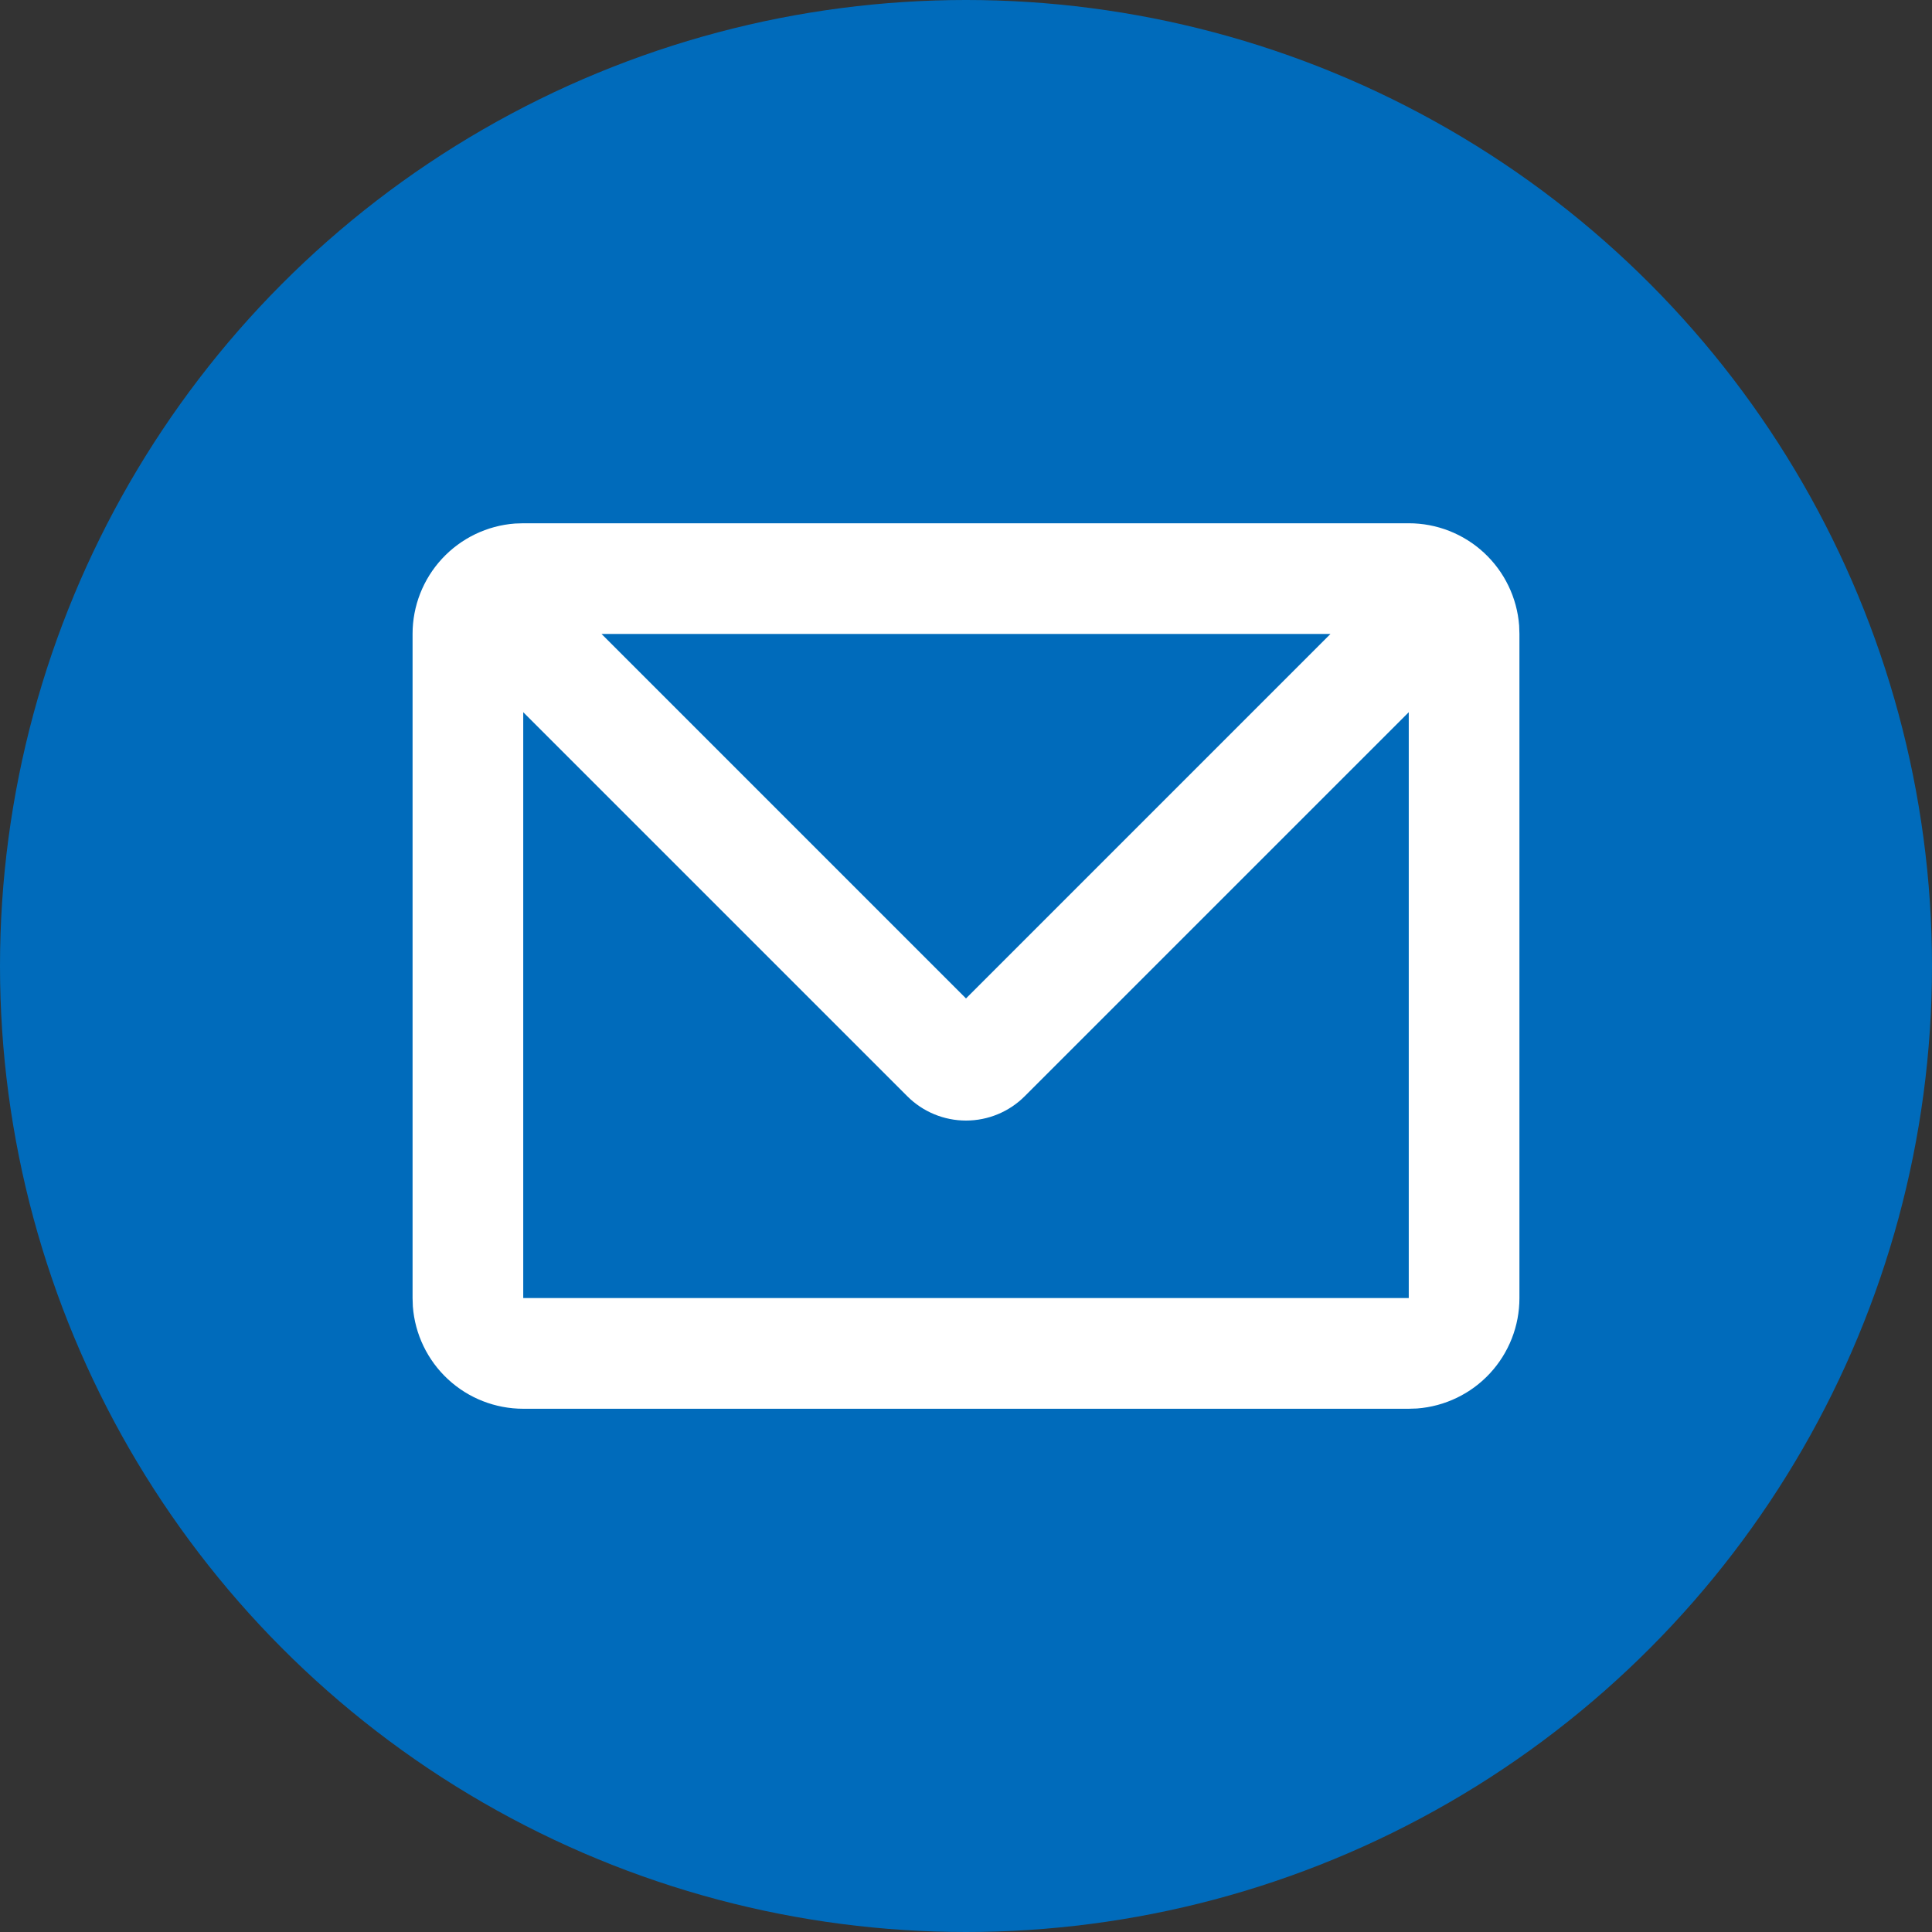
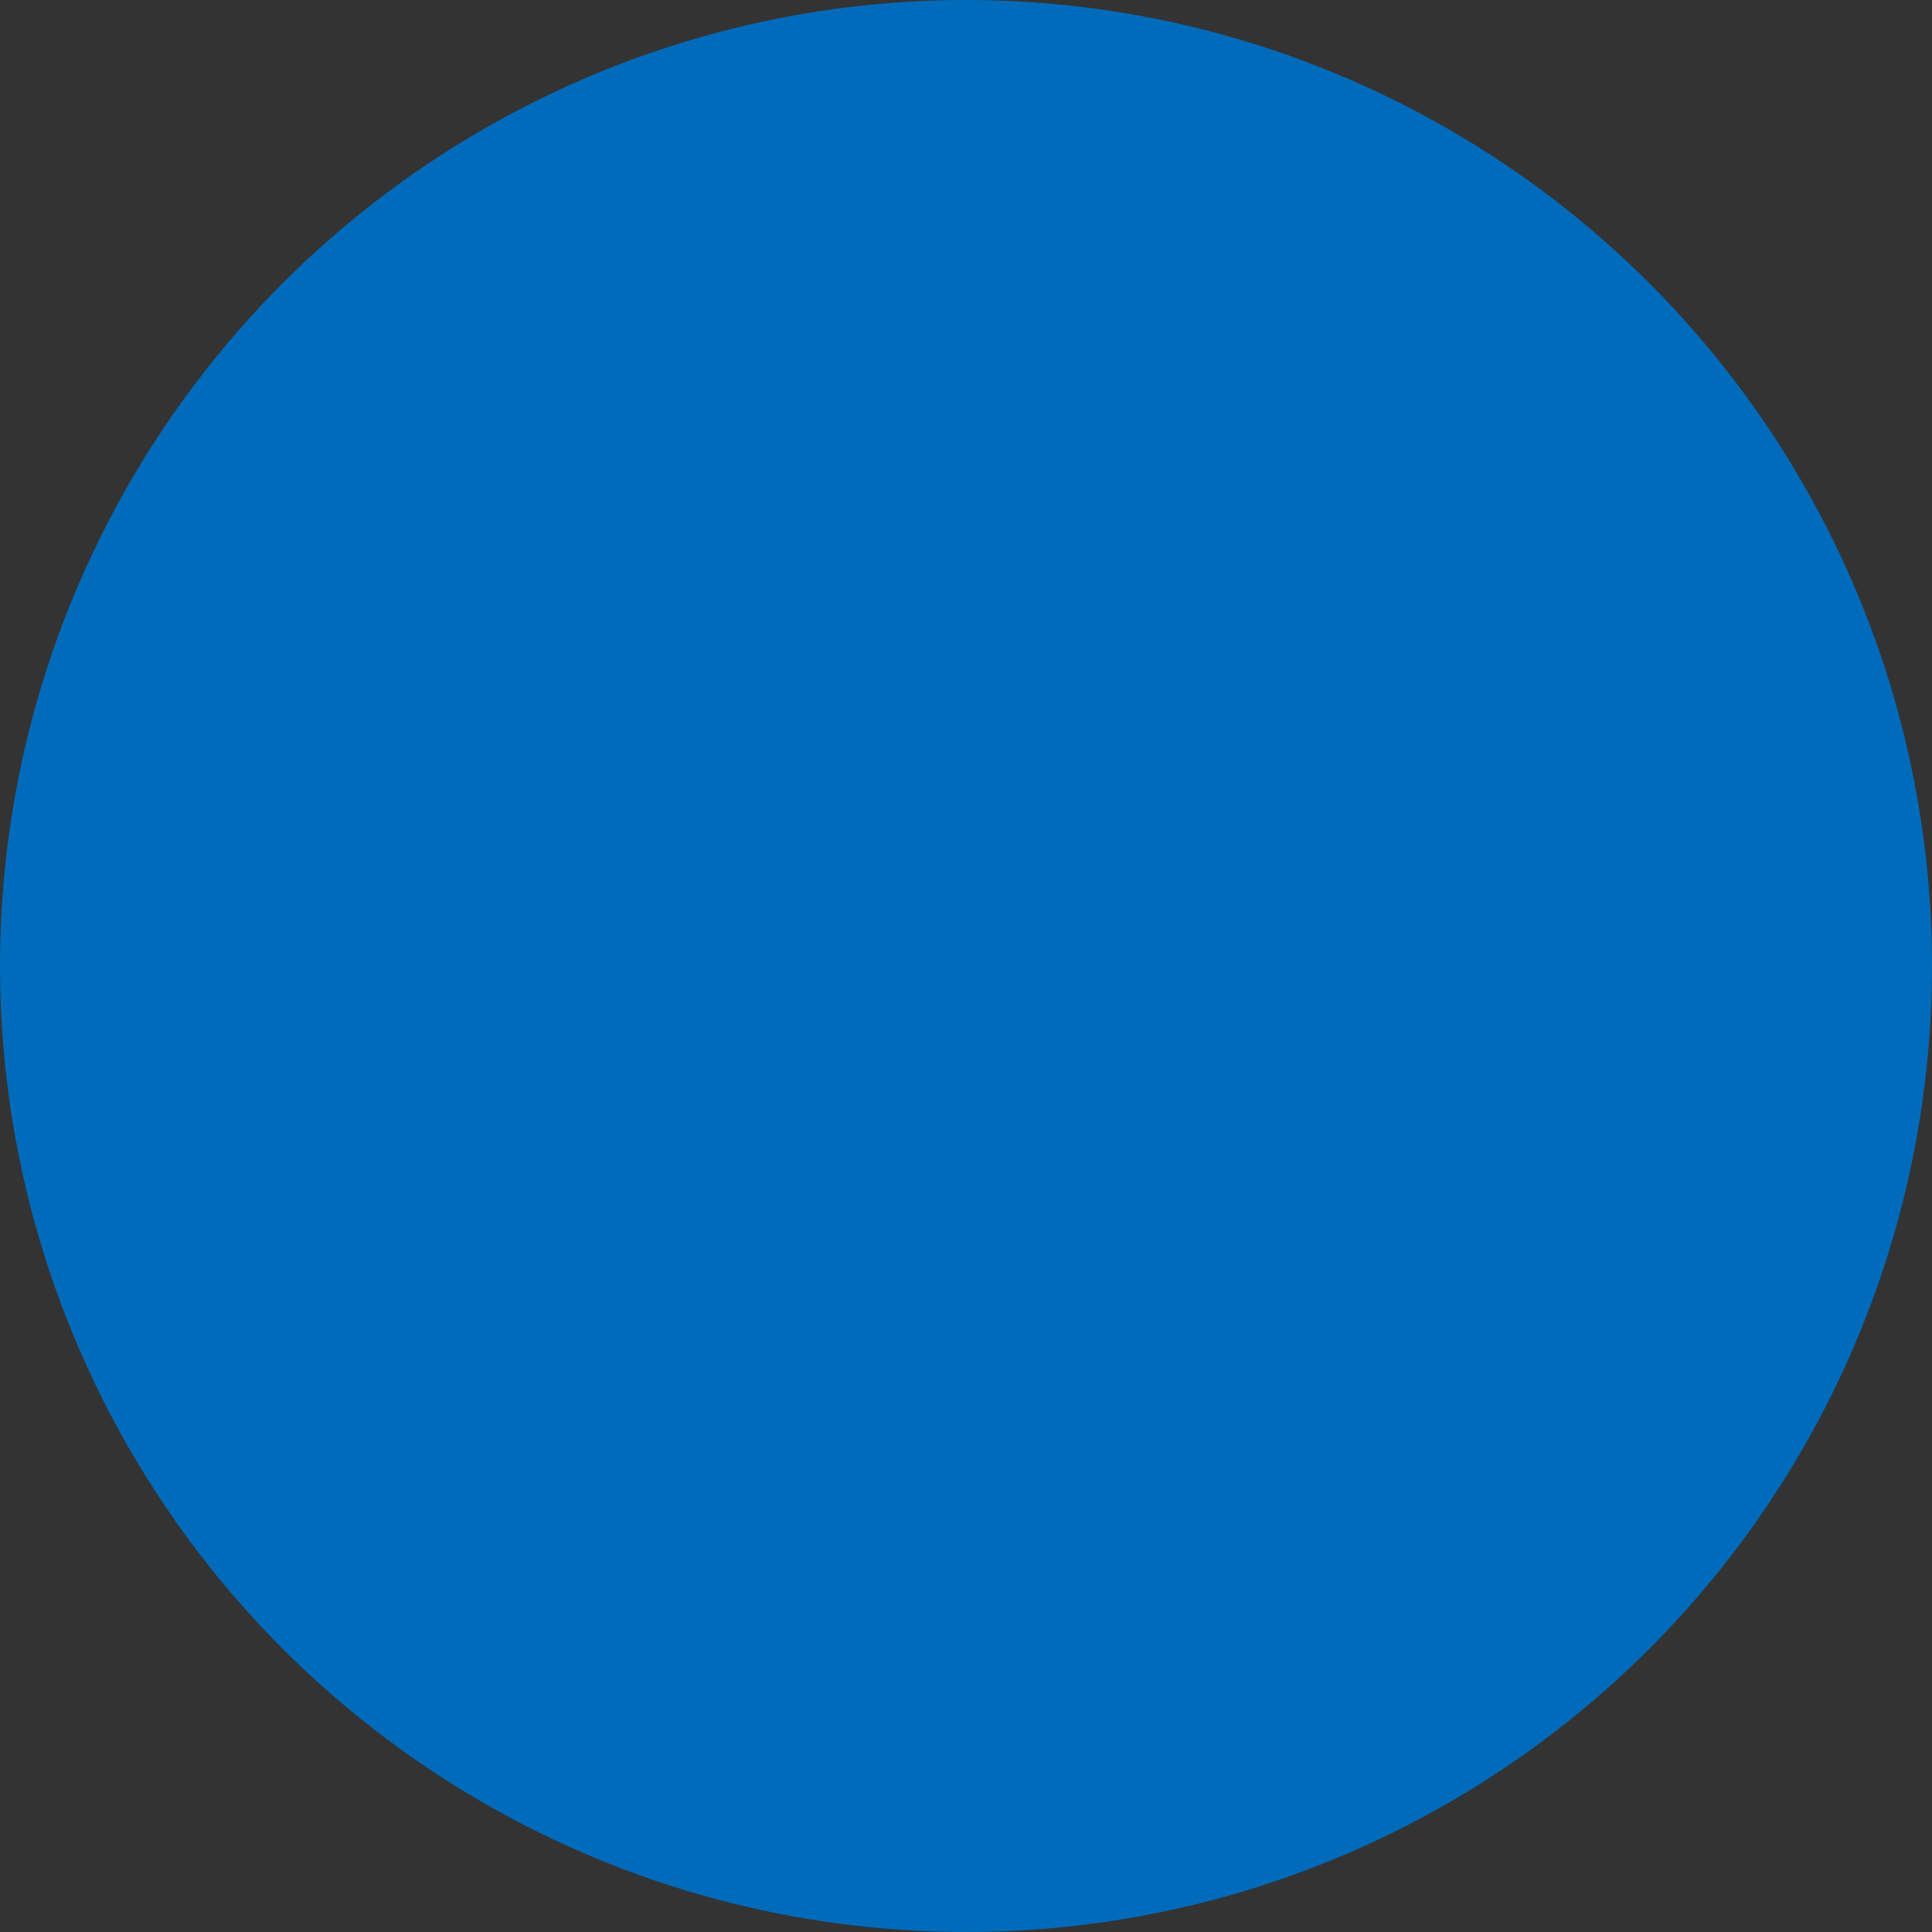
<svg xmlns="http://www.w3.org/2000/svg" width="64" height="64" viewBox="0 0 64 64" fill="none">
  <rect x="0" y="0" width="64" height="64" fill="#333333" stroke="none" />
  <circle cx="32" cy="32" r="32" fill="#006BBB" />
  <g clip-path="url(#clip0_37_577)">
-     <path d="M46.667 17.334C47.592 17.333 48.483 17.683 49.161 18.312C49.839 18.941 50.255 19.803 50.324 20.725L50.333 21V43C50.334 43.925 49.984 44.816 49.355 45.495C48.726 46.173 47.864 46.588 46.942 46.658L46.667 46.667H17.333C16.408 46.667 15.517 46.318 14.839 45.689C14.161 45.06 13.745 44.198 13.676 43.275L13.667 43V21C13.666 20.075 14.016 19.184 14.645 18.506C15.274 17.828 16.136 17.412 17.058 17.343L17.333 17.334H46.667ZM46.667 23.593L33.943 36.316C33.428 36.831 32.729 37.12 32 37.12C31.271 37.12 30.572 36.831 30.057 36.316L17.333 23.593V43H46.667V23.593ZM44.074 21H19.926L32 33.075L44.074 21Z" fill="white" />
-   </g>
+     </g>
  <defs>
    <clipPath id="clip0_37_577">
      <rect width="44" height="44" fill="white" transform="translate(10 10)" />
    </clipPath>
  </defs>
</svg>